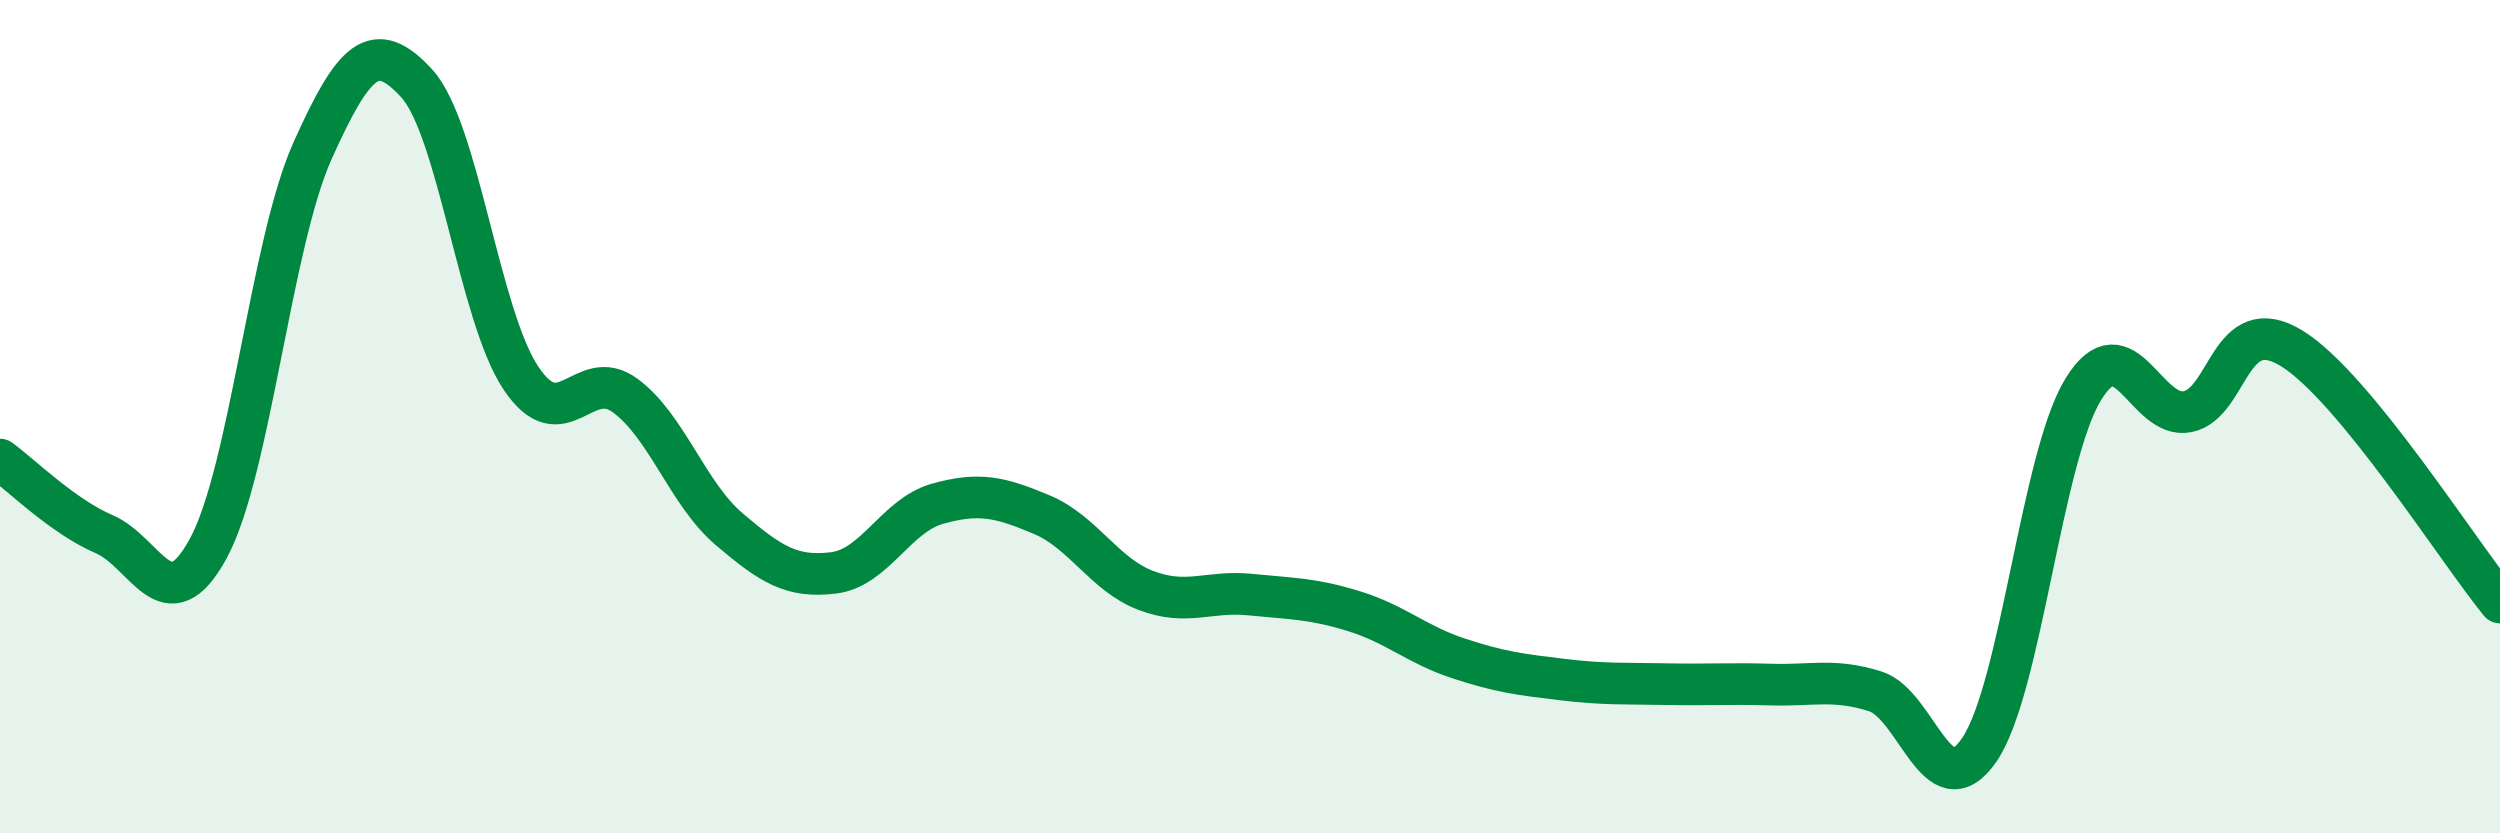
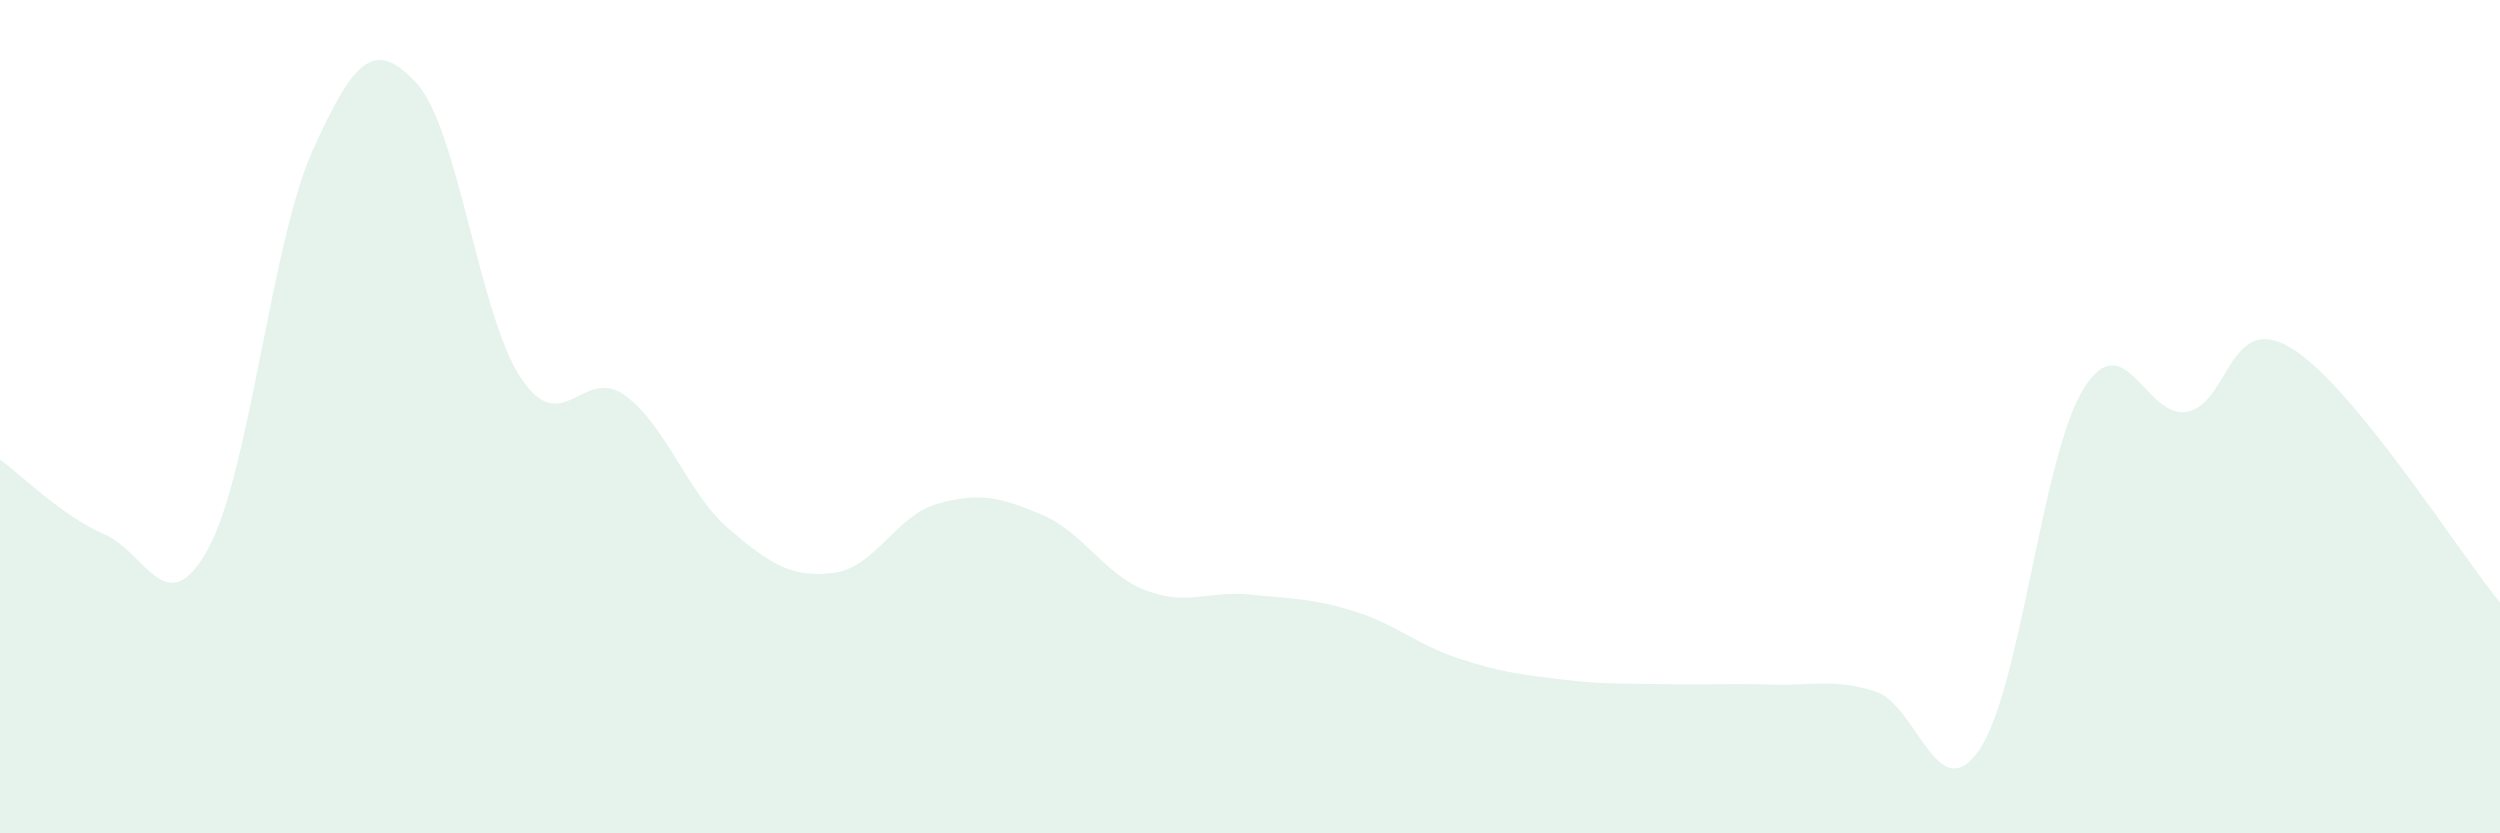
<svg xmlns="http://www.w3.org/2000/svg" width="60" height="20" viewBox="0 0 60 20">
  <path d="M 0,11.03 C 0.5,11.39 1.5,12.39 2.5,12.82 C 3.5,13.25 4,15 5,13.16 C 6,11.32 6.5,5.85 7.5,3.62 C 8.5,1.39 9,0.91 10,2 C 11,3.09 11.5,7.57 12.5,9.07 C 13.5,10.57 14,8.76 15,9.49 C 16,10.22 16.5,11.85 17.5,12.7 C 18.5,13.55 19,13.87 20,13.75 C 21,13.63 21.5,12.37 22.5,12.09 C 23.5,11.81 24,11.93 25,12.35 C 26,12.77 26.5,13.79 27.5,14.17 C 28.5,14.55 29,14.17 30,14.27 C 31,14.37 31.5,14.36 32.5,14.67 C 33.5,14.98 34,15.47 35,15.8 C 36,16.13 36.5,16.19 37.5,16.31 C 38.5,16.43 39,16.4 40,16.42 C 41,16.44 41.5,16.4 42.5,16.43 C 43.5,16.46 44,16.28 45,16.59 C 46,16.9 46.5,19.45 47.5,18 C 48.5,16.55 49,10.96 50,9.34 C 51,7.72 51.5,10.08 52.5,9.88 C 53.5,9.68 53.5,7.44 55,8.36 C 56.5,9.28 59,13.24 60,14.46L60 20L0 20Z" fill="#008740" opacity="0.1" stroke-linecap="round" stroke-linejoin="round" />
-   <path d="M 0,11.03 C 0.5,11.39 1.5,12.39 2.5,12.82 C 3.5,13.25 4,15 5,13.16 C 6,11.32 6.5,5.85 7.5,3.62 C 8.5,1.39 9,0.91 10,2 C 11,3.09 11.5,7.57 12.5,9.07 C 13.5,10.57 14,8.76 15,9.49 C 16,10.22 16.5,11.85 17.5,12.7 C 18.5,13.55 19,13.87 20,13.75 C 21,13.63 21.5,12.37 22.5,12.09 C 23.5,11.81 24,11.93 25,12.35 C 26,12.77 26.5,13.79 27.5,14.17 C 28.5,14.55 29,14.17 30,14.27 C 31,14.37 31.5,14.36 32.5,14.67 C 33.5,14.98 34,15.47 35,15.8 C 36,16.13 36.5,16.19 37.5,16.31 C 38.5,16.43 39,16.4 40,16.42 C 41,16.44 41.5,16.4 42.5,16.43 C 43.5,16.46 44,16.28 45,16.59 C 46,16.9 46.5,19.45 47.5,18 C 48.5,16.55 49,10.96 50,9.34 C 51,7.72 51.5,10.08 52.5,9.88 C 53.5,9.68 53.5,7.44 55,8.36 C 56.5,9.28 59,13.24 60,14.46" stroke="#008740" stroke-width="1" fill="none" stroke-linecap="round" stroke-linejoin="round" />
</svg>